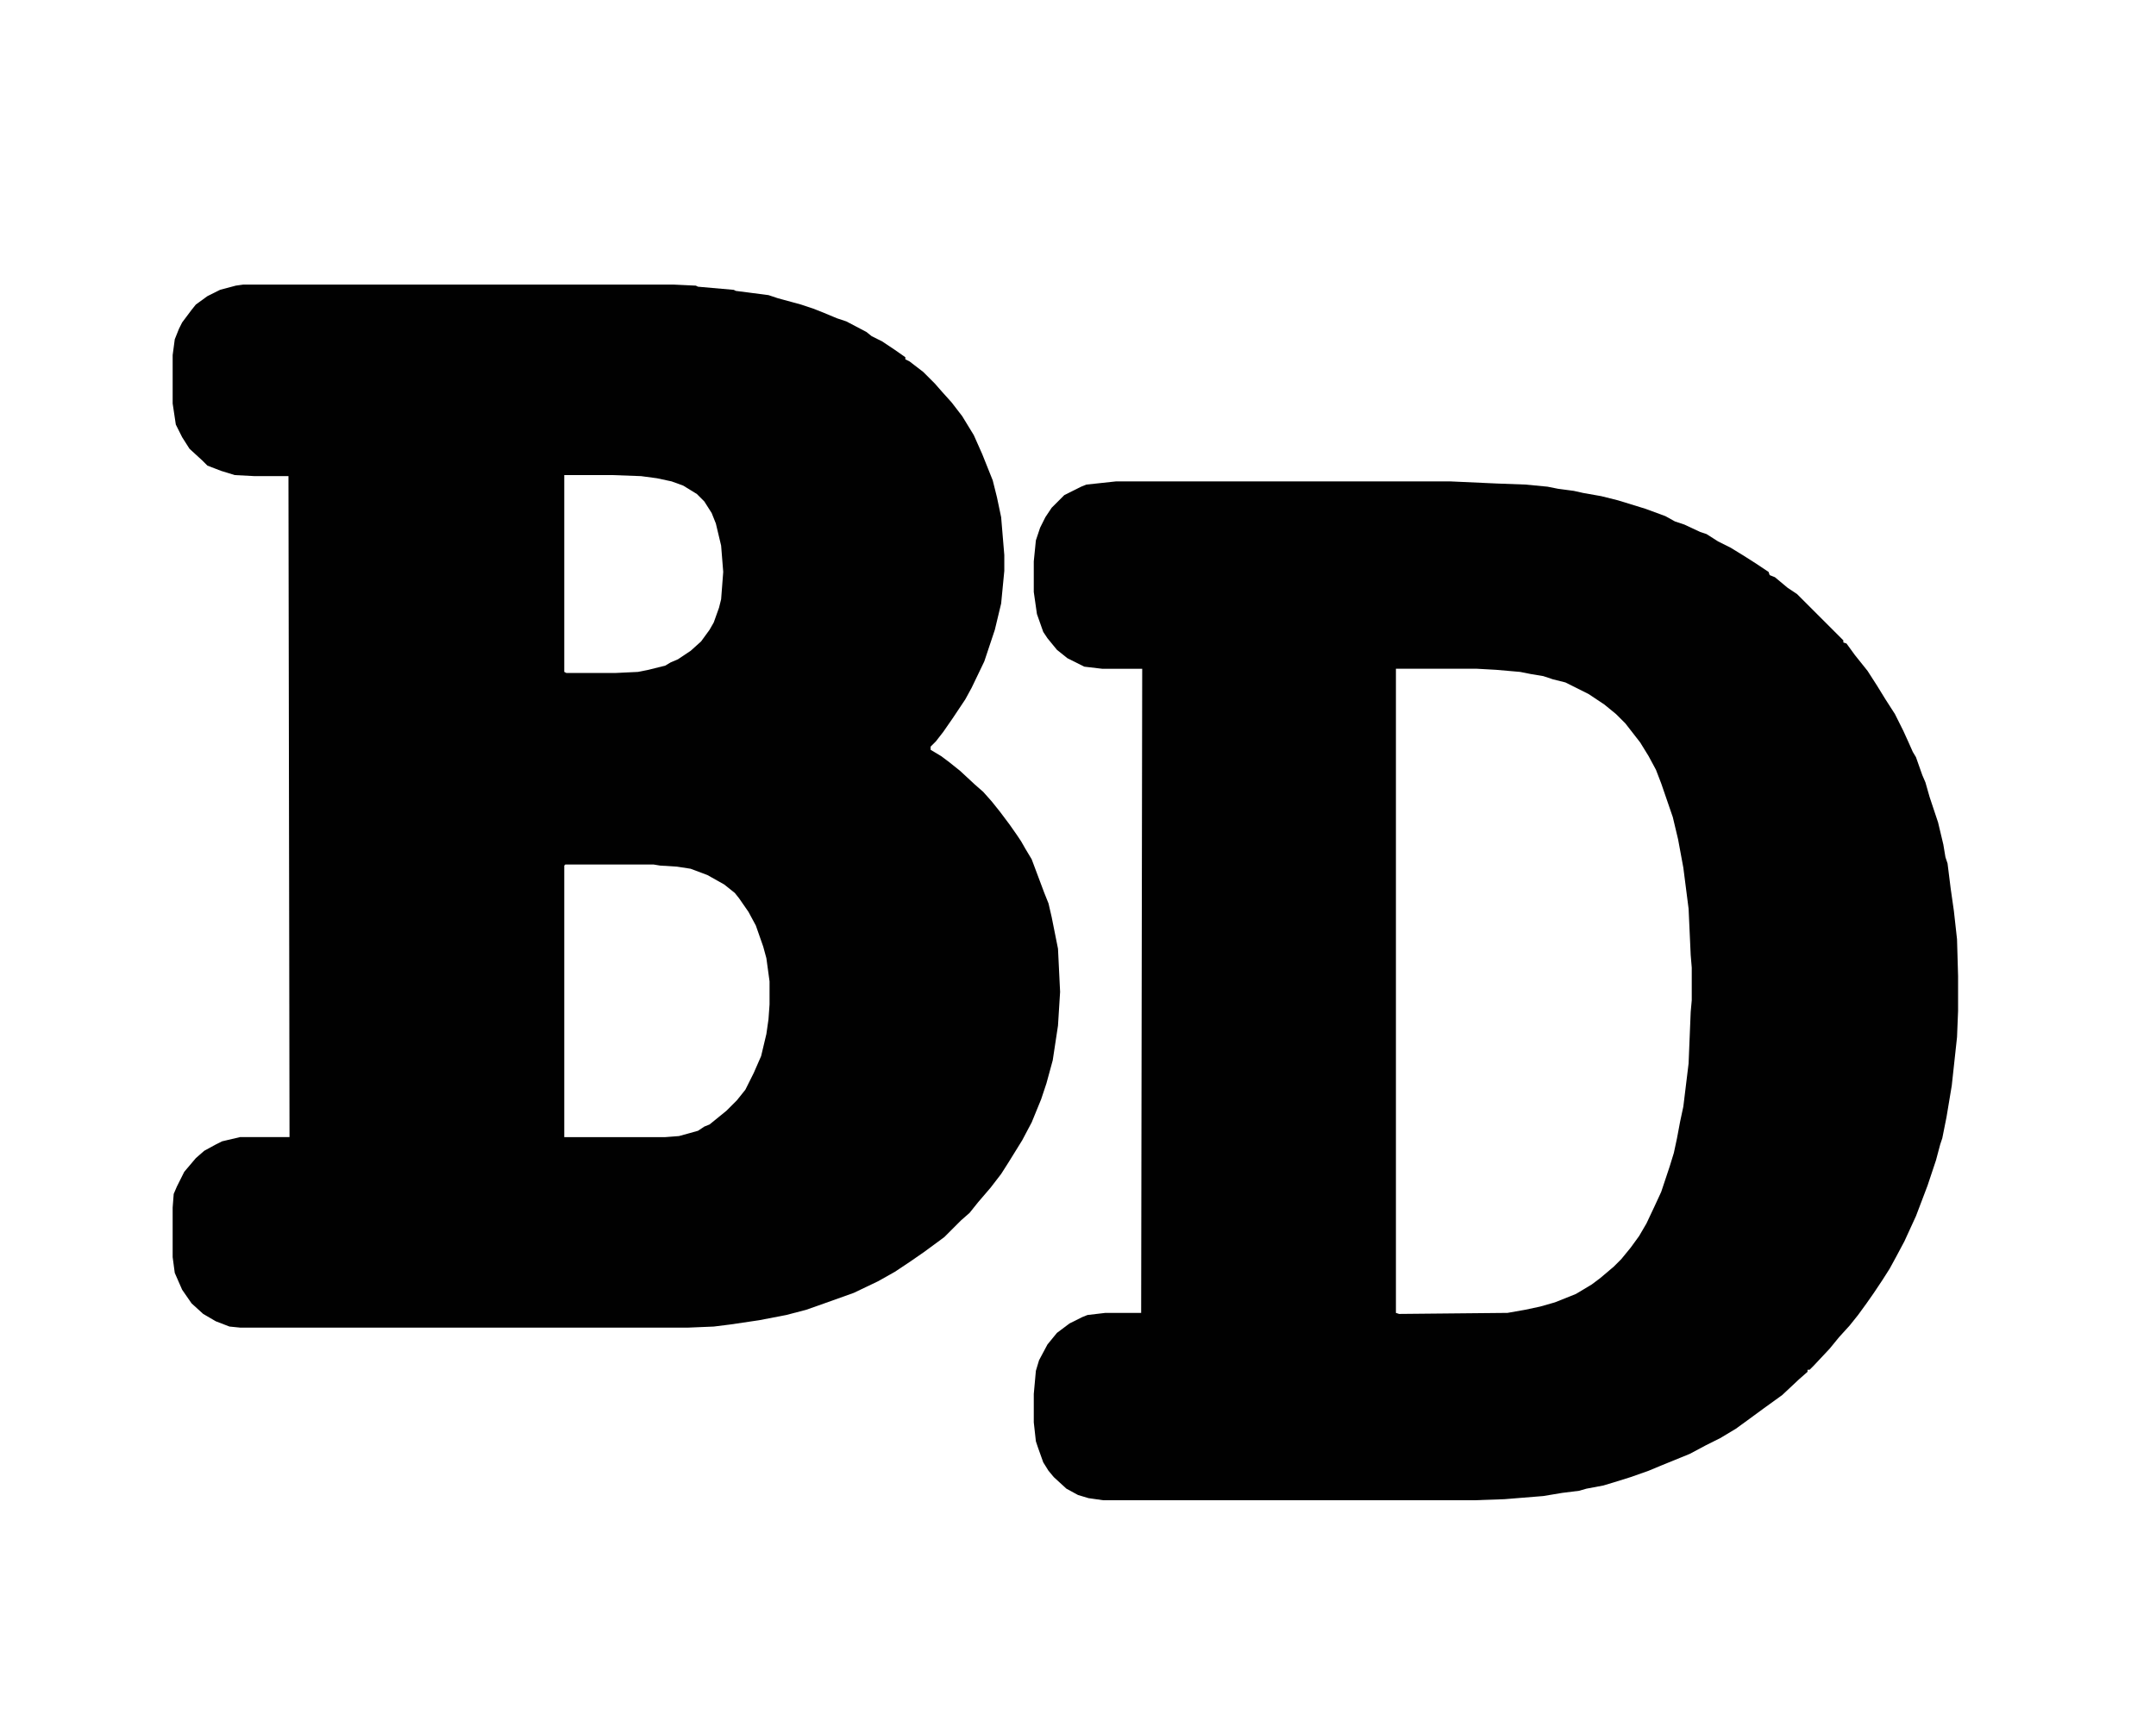
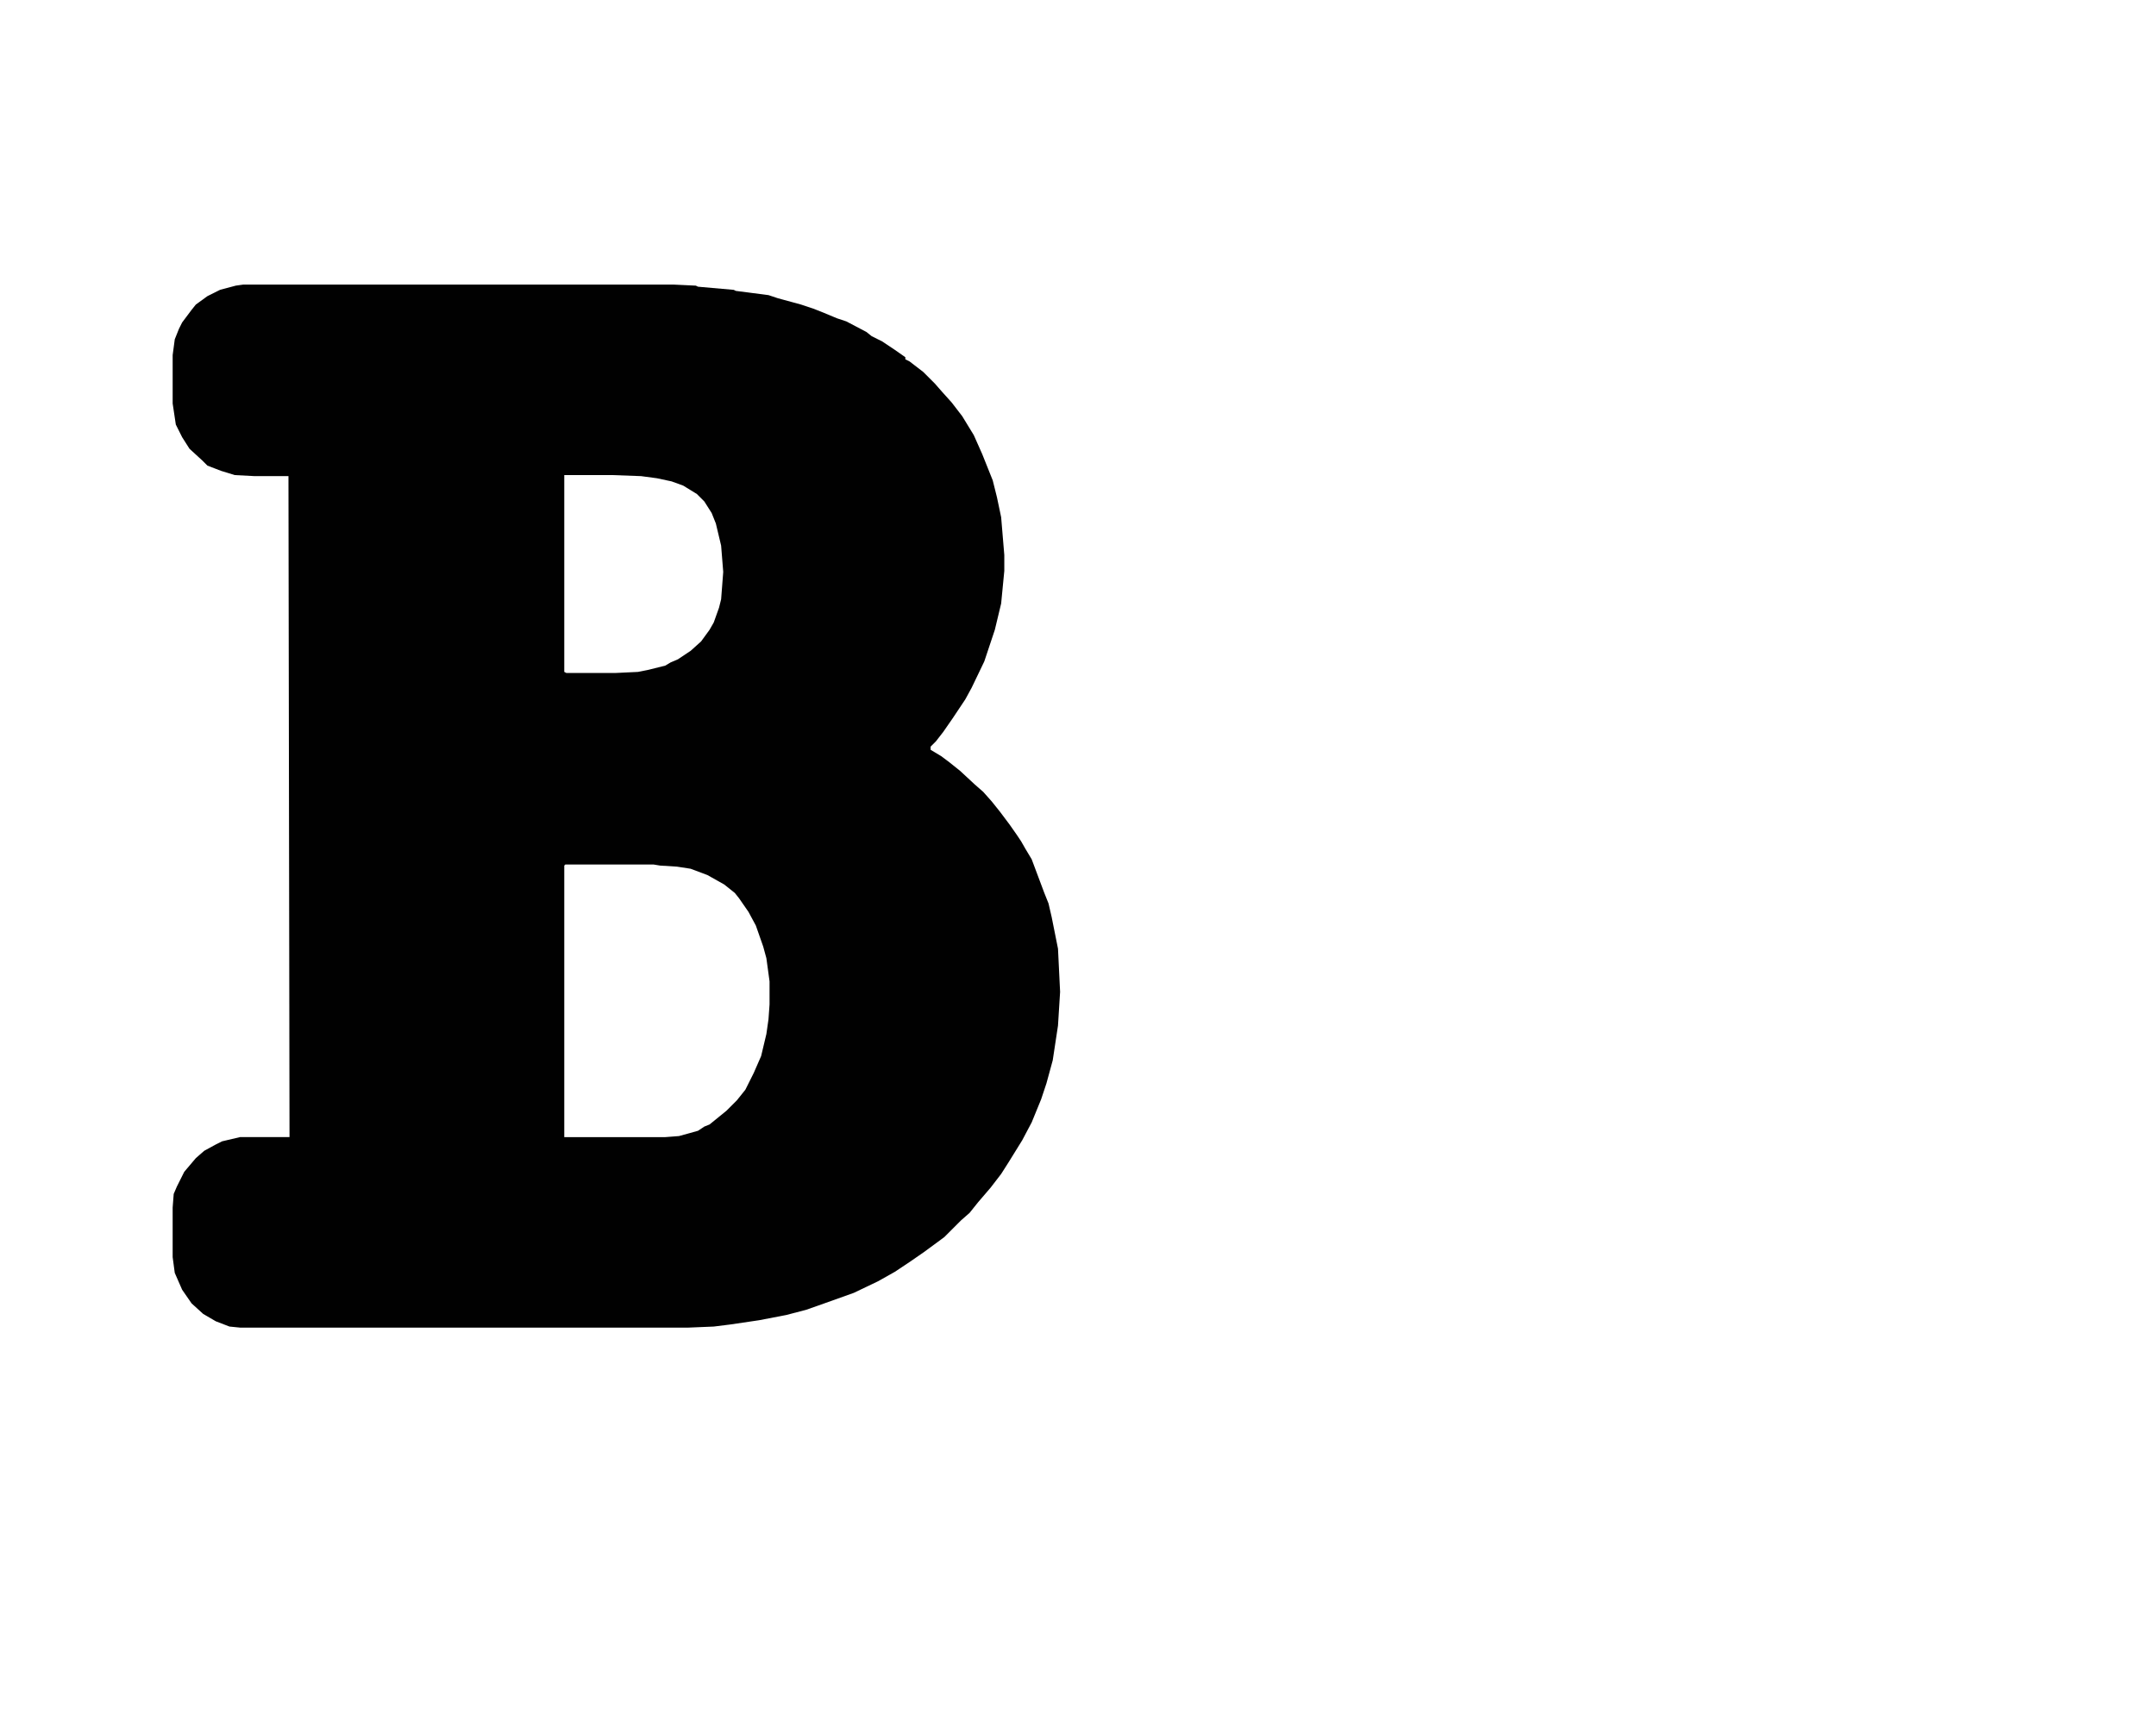
<svg xmlns="http://www.w3.org/2000/svg" height="2192" width="2736" viewBox="0 0 2048 1640" version="1.1">
  <path fill="#010101" d="m0 0h409l21 1 2 1 34 3 2 1 31 4 9 3 22 6 12 4 10 4 12 5 9 3 19 10 5 4 10 5 12 8 10 7v2l4 2 13 10 11 11 7 8 9 10 10 13 11 18 8 18 10 25 4 16 4 19 3 36v15l-3 31-6 25-10 30-12 25-6 11-12 18-9 13-7 9-5 5v3l10 6 8 6 10 8 14 13 8 7 8 9 8 10 9 12 7 10 4 6 4 7 6 10 12 32 4 10 3 13 6 30 2 41-2 32-5 33-6 22-5 15-9 22-9 17-13 21-7 11-10 13-12 14-8 10-8 7-16 16-19 14-13 9-15 10-16 9-23 11-28 10-17 6-19 5-26 5-27 4-16 2-24 1h-426l-10-1-13-5-12-7-11-10-9-13-7-16-2-15v-47l1-13 3-7 7-14 11-13 8-7 11-6 6-3 17-4h47l-1-628h-32l-19-1-13-4-13-5-5-5-12-11-7-11-6-12-3-20v-46l2-15 4-10 3-6 9-12 4-5 11-8 12-6 15-4zm305 181v187l2 1h47l21-1 10-2 16-4 5-3 7-3 12-8 10-9 8-11 4-7 5-14 2-8 2-26-2-25-5-21-4-10-7-11-7-7-13-8-11-4-14-3-15-2-27-1zm1 370-1 1v258h96l13-1 18-5 6-4 5-2 16-13 10-10 8-10 8-16 7-16 5-21 2-14 1-14v-22l-3-22-3-11-7-20-7-13-9-13-4-5-10-8-16-9-16-6-13-2-16-1-6-1z" transform="translate(231,270)" />
-   <path fill="#010101" d="m0 0h318l44 2 27 1 21 2 10 2 15 2 9 2 17 3 16 4 26 8 19 7 9 5 9 3 15 7 6 2 11 7 12 6 13 8 11 7 12 8 1 3 5 2 12 10 9 6 44 44v2l3 1 8 11 12 15 9 14 8 13 9 14 8 16 5 11 4 9 3 5 6 17 3 7 4 14 8 24 5 21 2 12 2 6 3 24 3 21 3 27 1 35v33l-1 25-5 46-5 30-4 20-2 6-4 15-8 24-11 29-11 24-8 15-6 11-7 11-8 12-7 10-8 11-8 10-10 11-9 11-15 16-4 4h-2v2l-8 7-16 15-18 13-15 11-11 8-15 9-14 7-15 8-27 11-12 5-17 6-16 5-10 3-16 3-7 2-16 2-18 3-37 3-29 1h-352l-14-2-10-3-11-6-12-11-5-6-5-8-5-14-2-6-2-18v-27l2-22 3-10 8-15 9-11 12-9 12-6 5-2 17-2h34l1-612h-38l-17-2-16-8-10-8-9-11-4-6-6-17-3-21v-29l2-20 4-12 5-10 6-9 12-12 16-8 5-2zm266 178v612l3 1 103-1 17-3 14-3 14-4 20-8 15-9 8-6 13-11 7-7 9-11 8-11 7-12 8-17 6-13 8-24 4-13 3-14 3-16 3-14 5-41 2-49 1-11v-31l-1-12-2-44-5-39-5-27-5-21-11-32-5-13-7-13-8-13-14-18-9-9-11-9-15-10-22-11-12-3-9-3-12-2-10-2-23-2-18-1z" transform="translate(1060,457)" />
</svg>